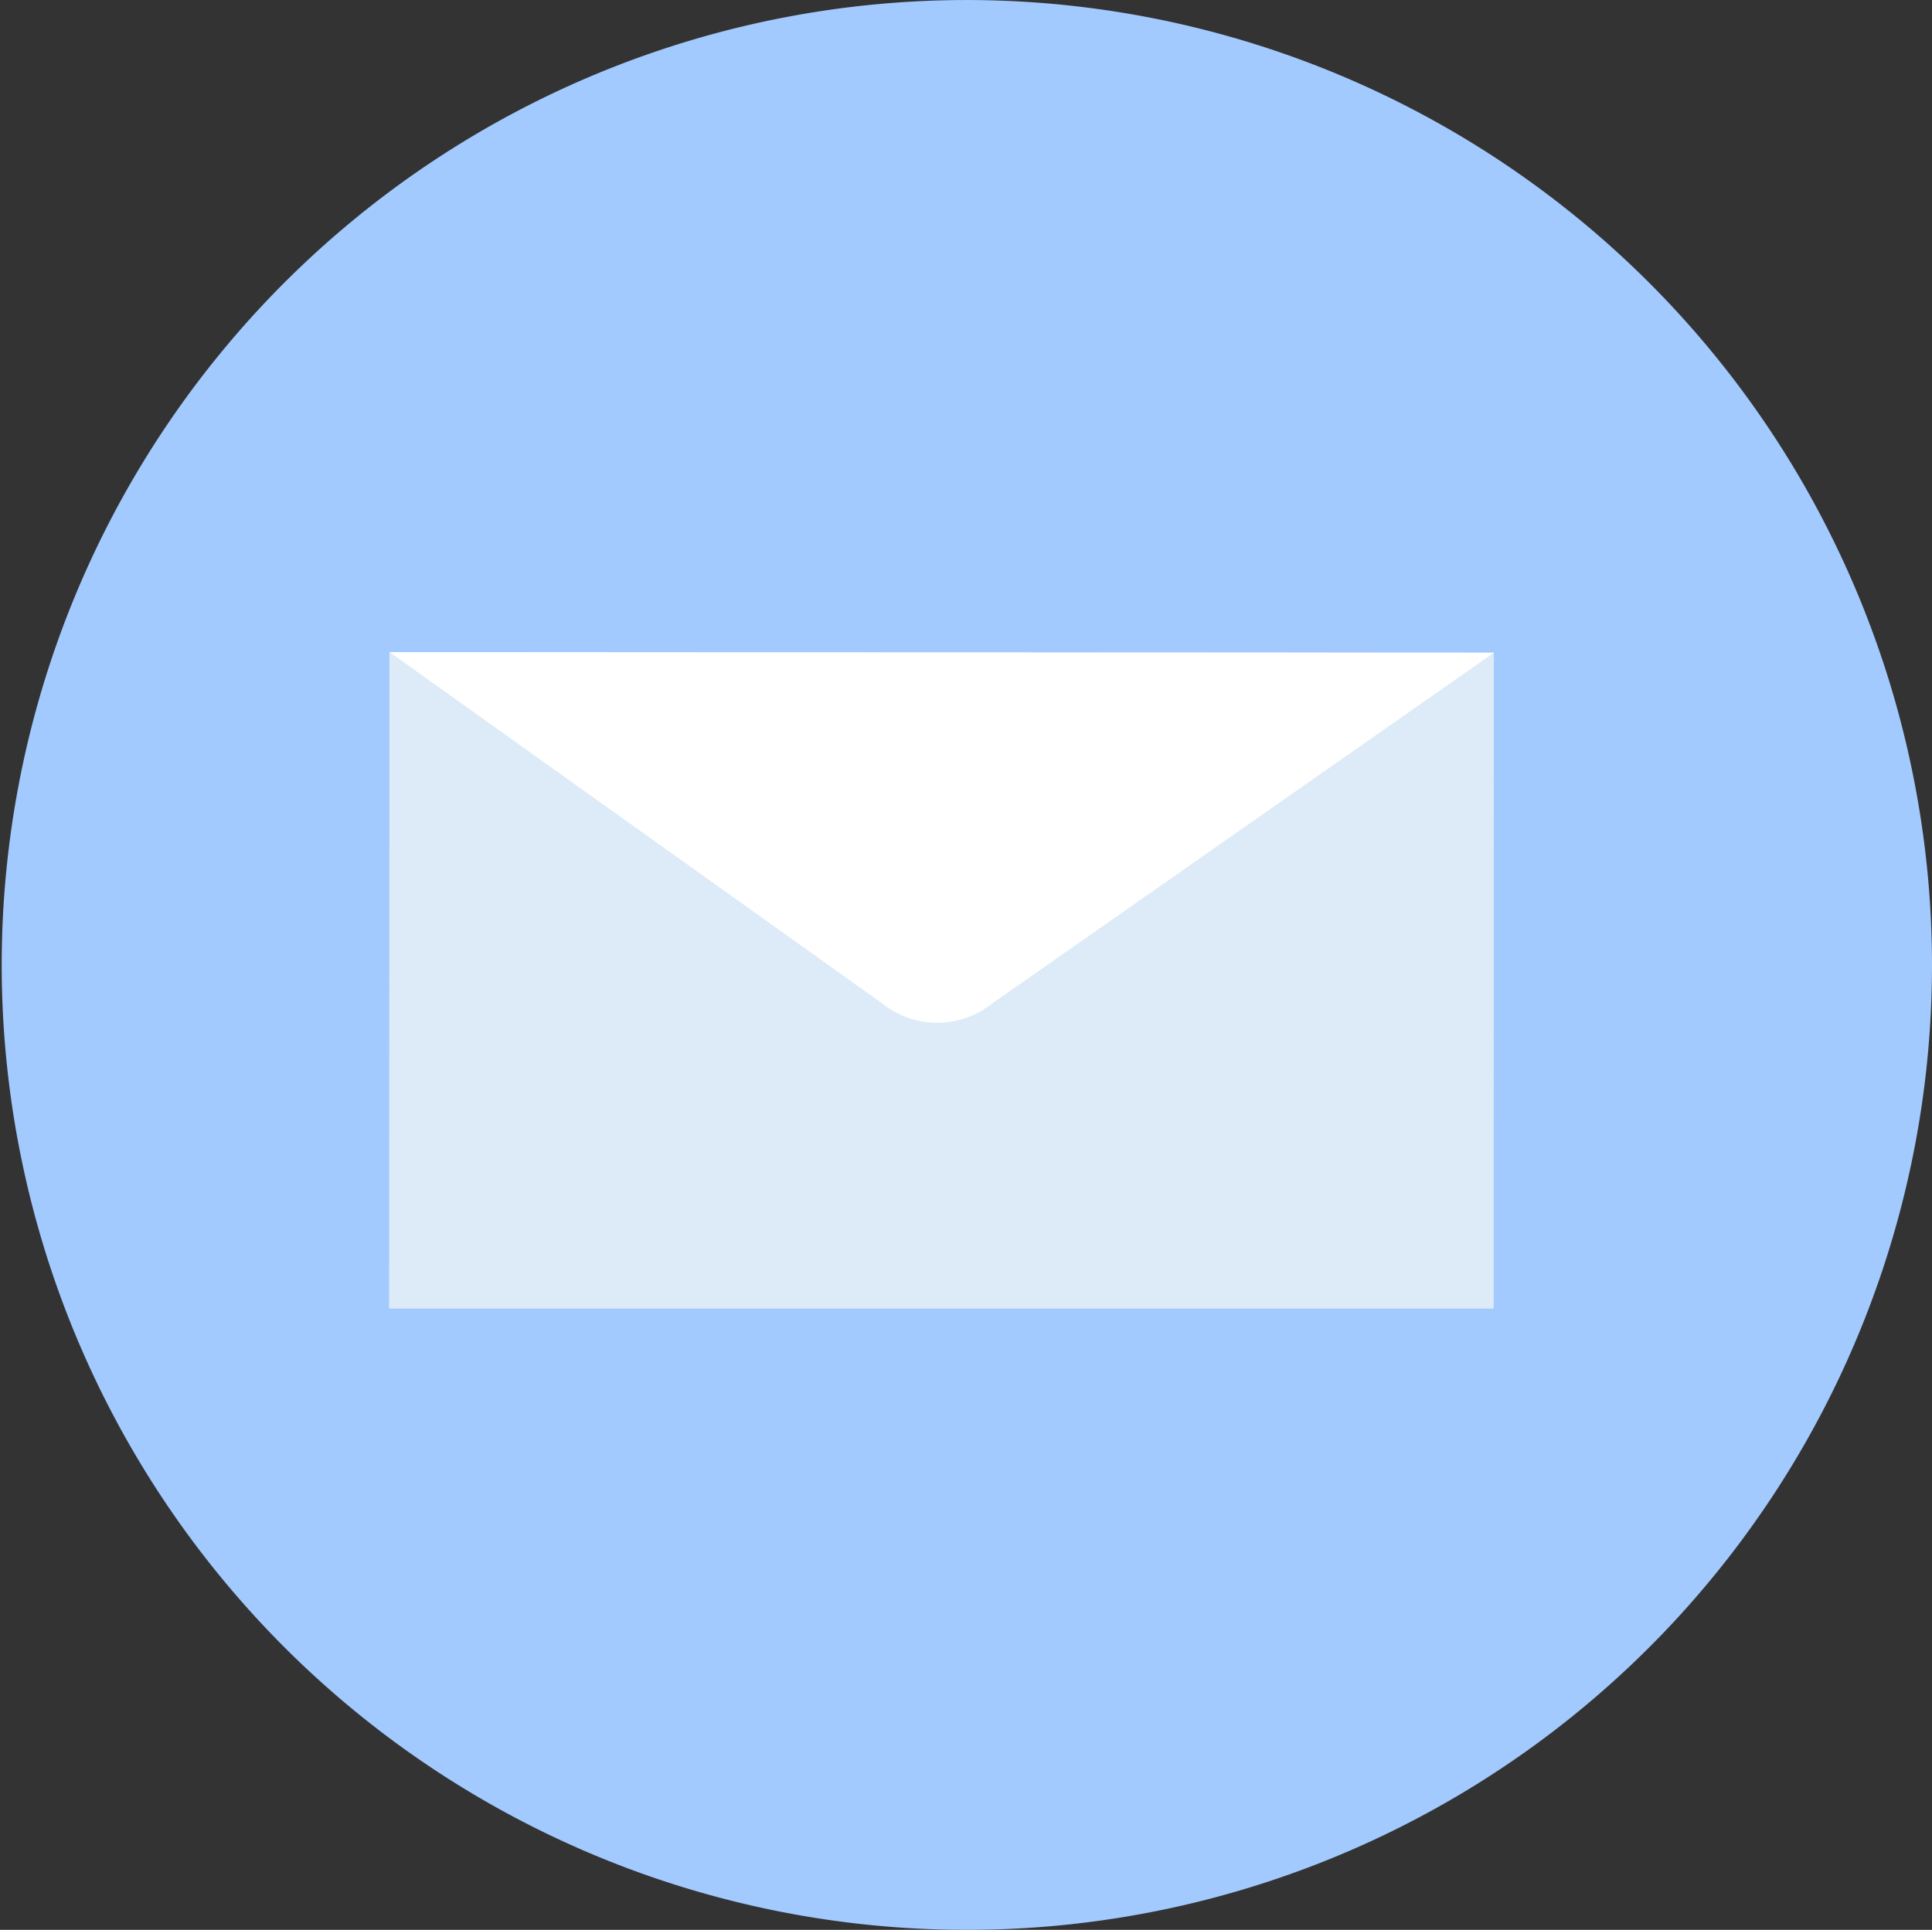
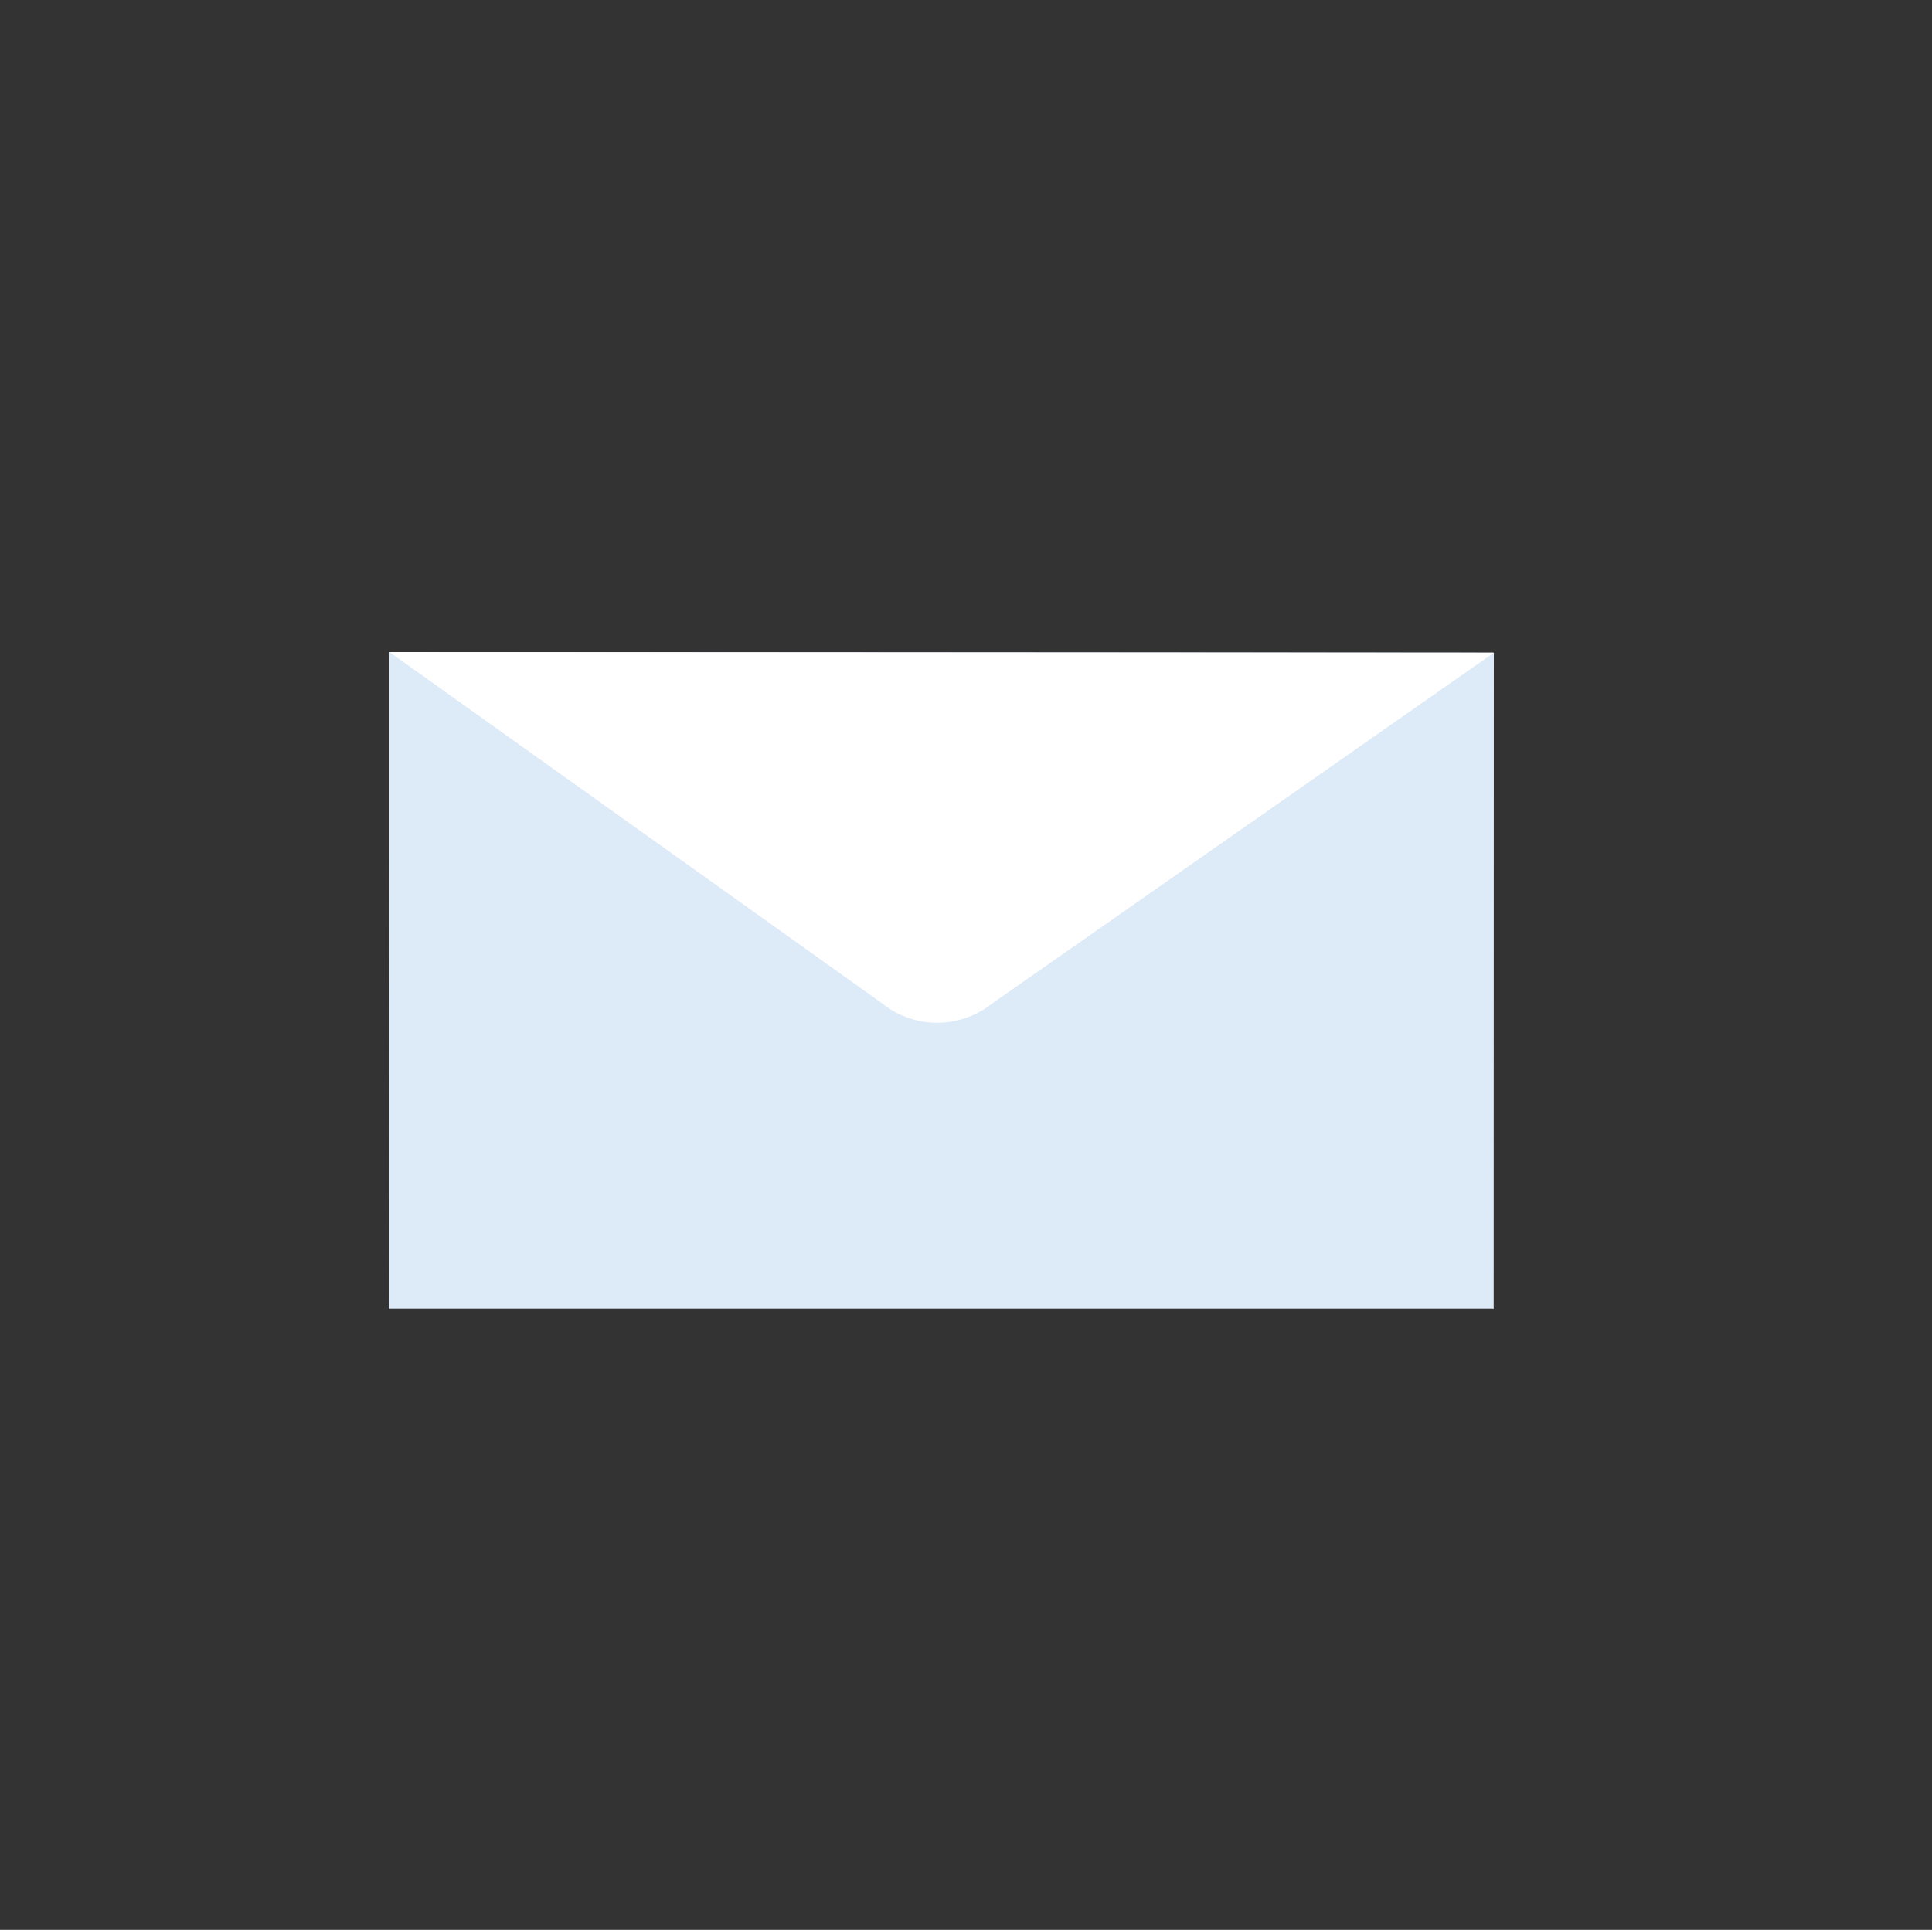
<svg xmlns="http://www.w3.org/2000/svg" width="81.386" height="81.315" viewBox="0 0 81.386 81.315">
  <rect x="0" y="0" width="81.386" height="81.315" fill="#333333" stroke="none" />
  <g id="item_option05" transform="translate(-459.46 0)">
-     <path id="パス_6320" data-name="パス 6320" d="M1487.029,0a40.657,40.657,0,1,0,40.693,40.657A40.675,40.675,0,0,0,1487.029,0" transform="translate(-986.876 0.001)" fill="#a2caff" fill-rule="evenodd" />
    <rect id="長方形_420" data-name="長方形 420" width="46.514" height="27.644" transform="translate(475.863 27.494)" fill="#ddeaf8" />
    <path id="パス_6321" data-name="パス 6321" d="M1544.457,114.247l-22.892-20.393-23.622,20.361.019-27.644,46.515.032Z" transform="translate(-1022.089 -59.094)" fill="#ddeaf8" fill-rule="evenodd" />
    <path id="パス_6322" data-name="パス 6322" d="M1544.517,86.6l-21.13,14.775a3.71,3.71,0,0,1-4.676-.032L1498,86.572Z" transform="translate(-1022.13 -59.094)" fill="#fff" fill-rule="evenodd" />
  </g>
</svg>